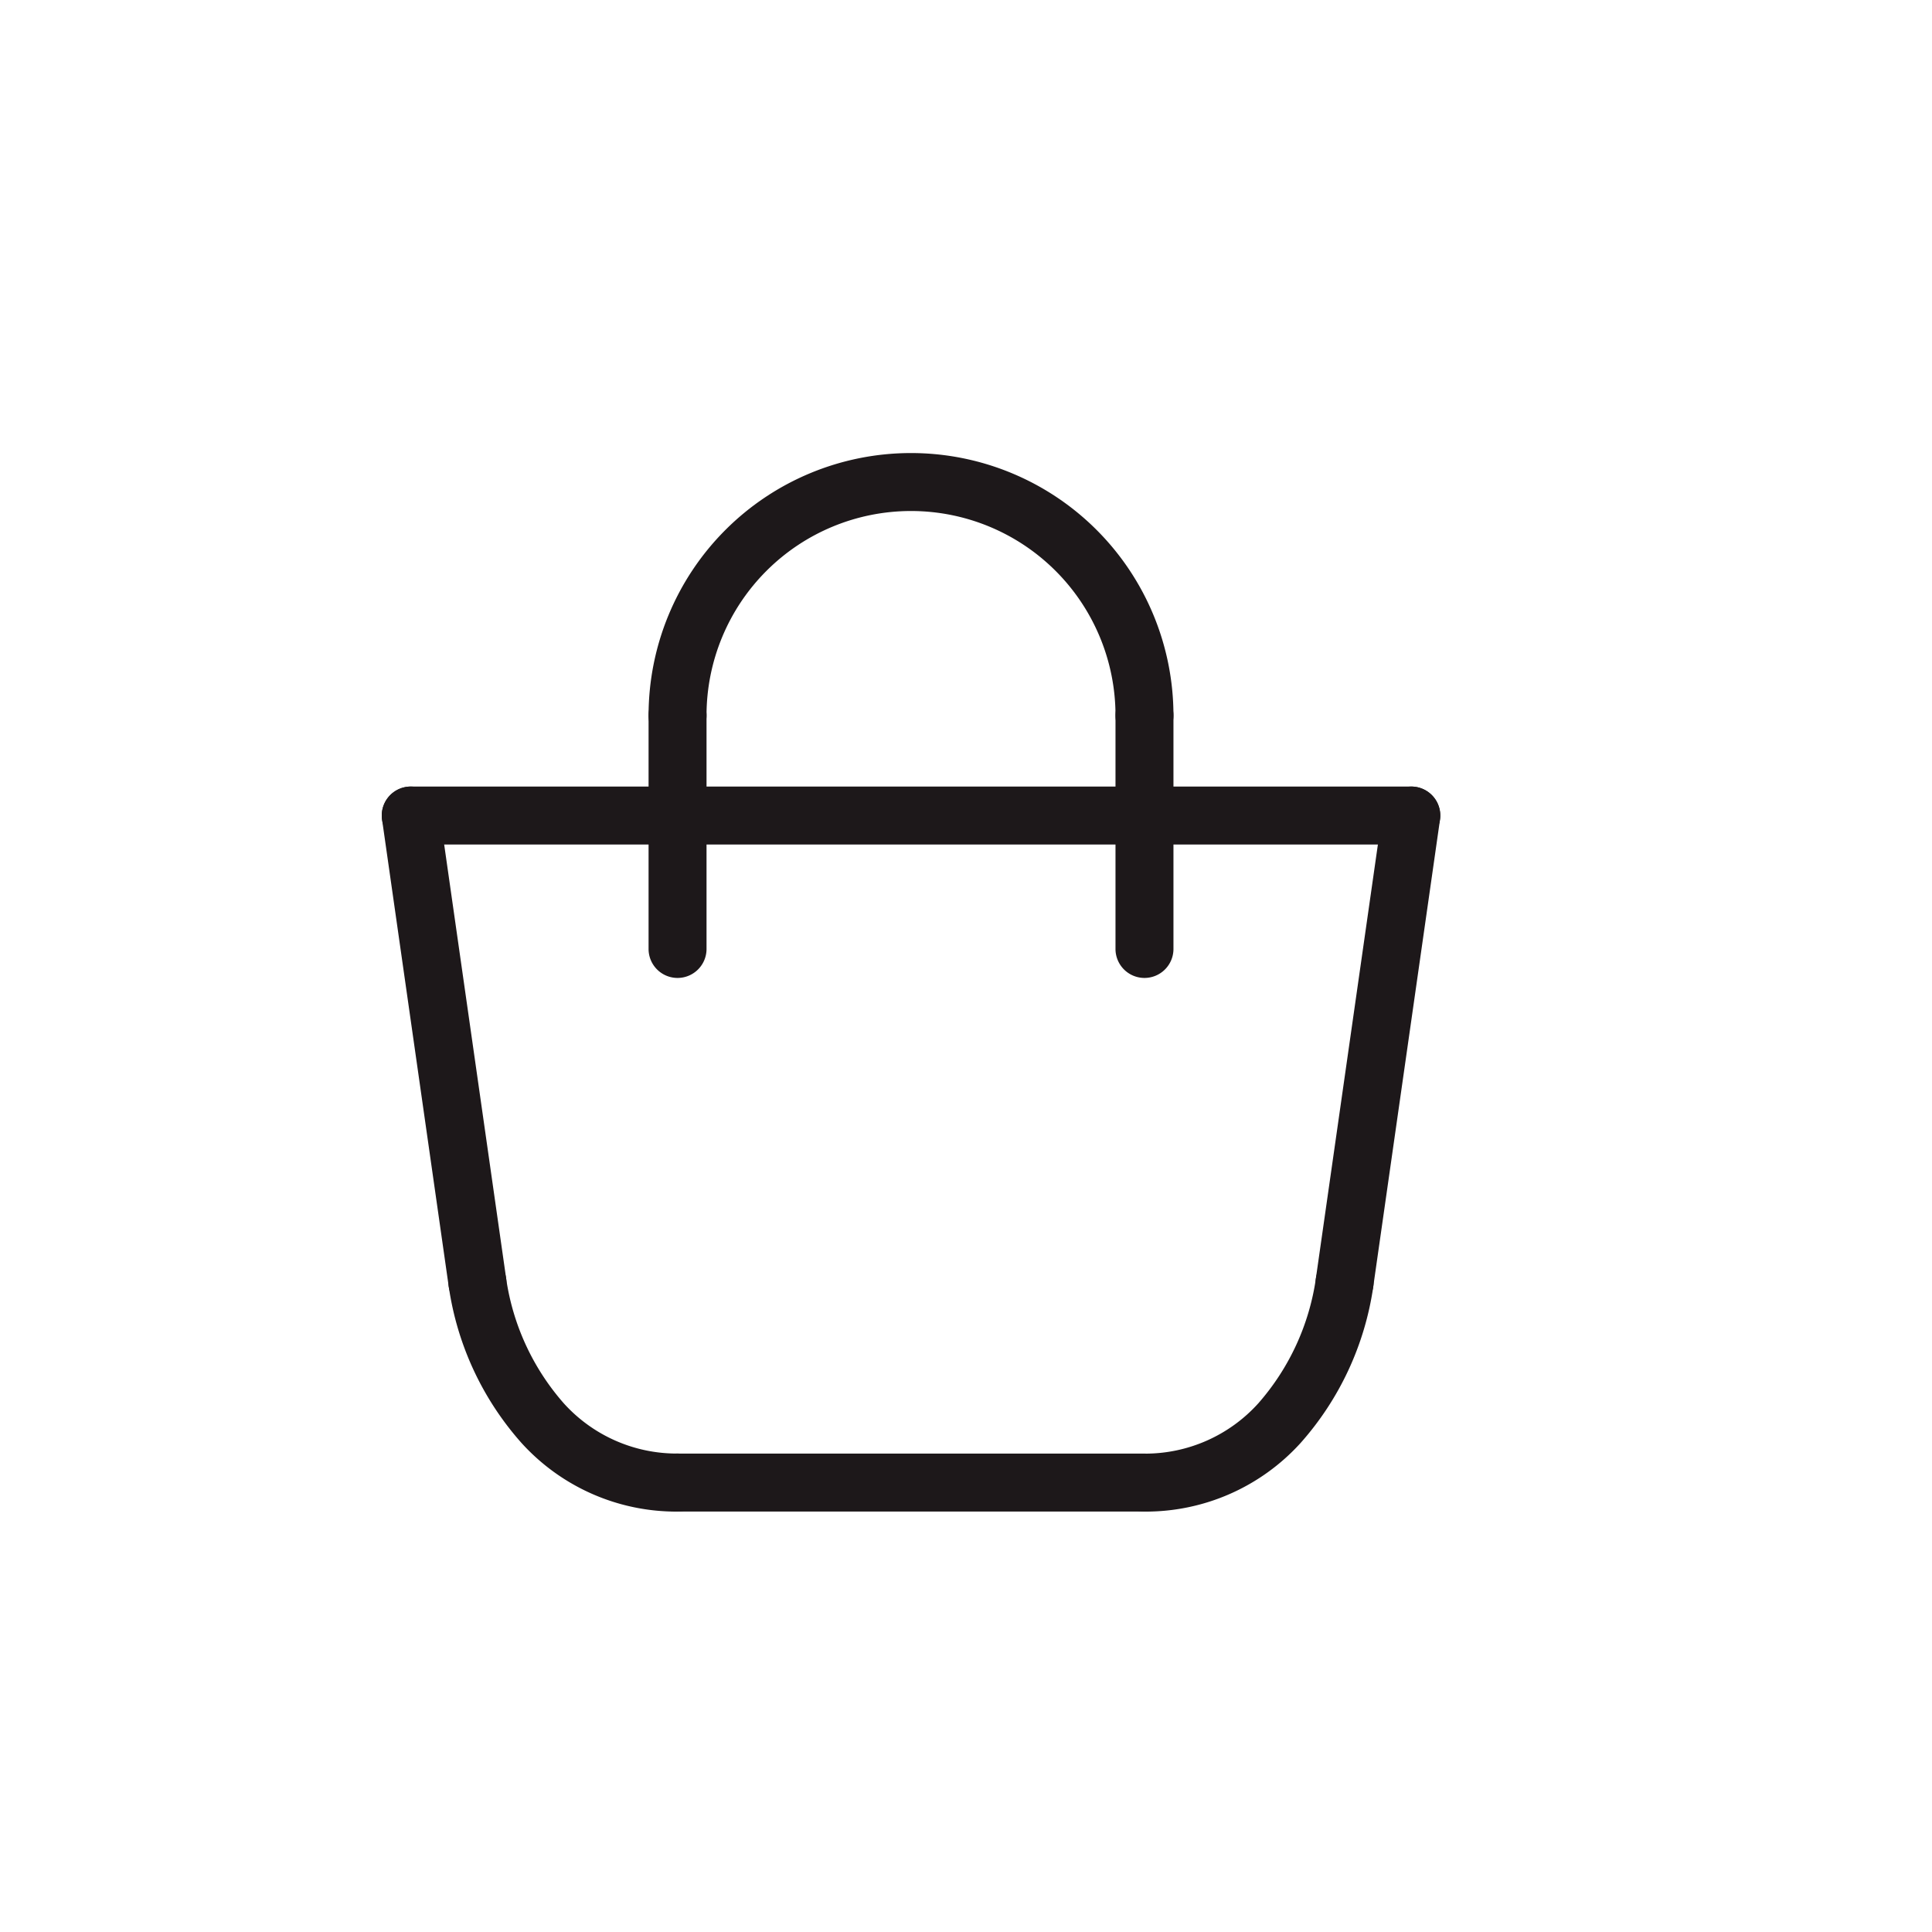
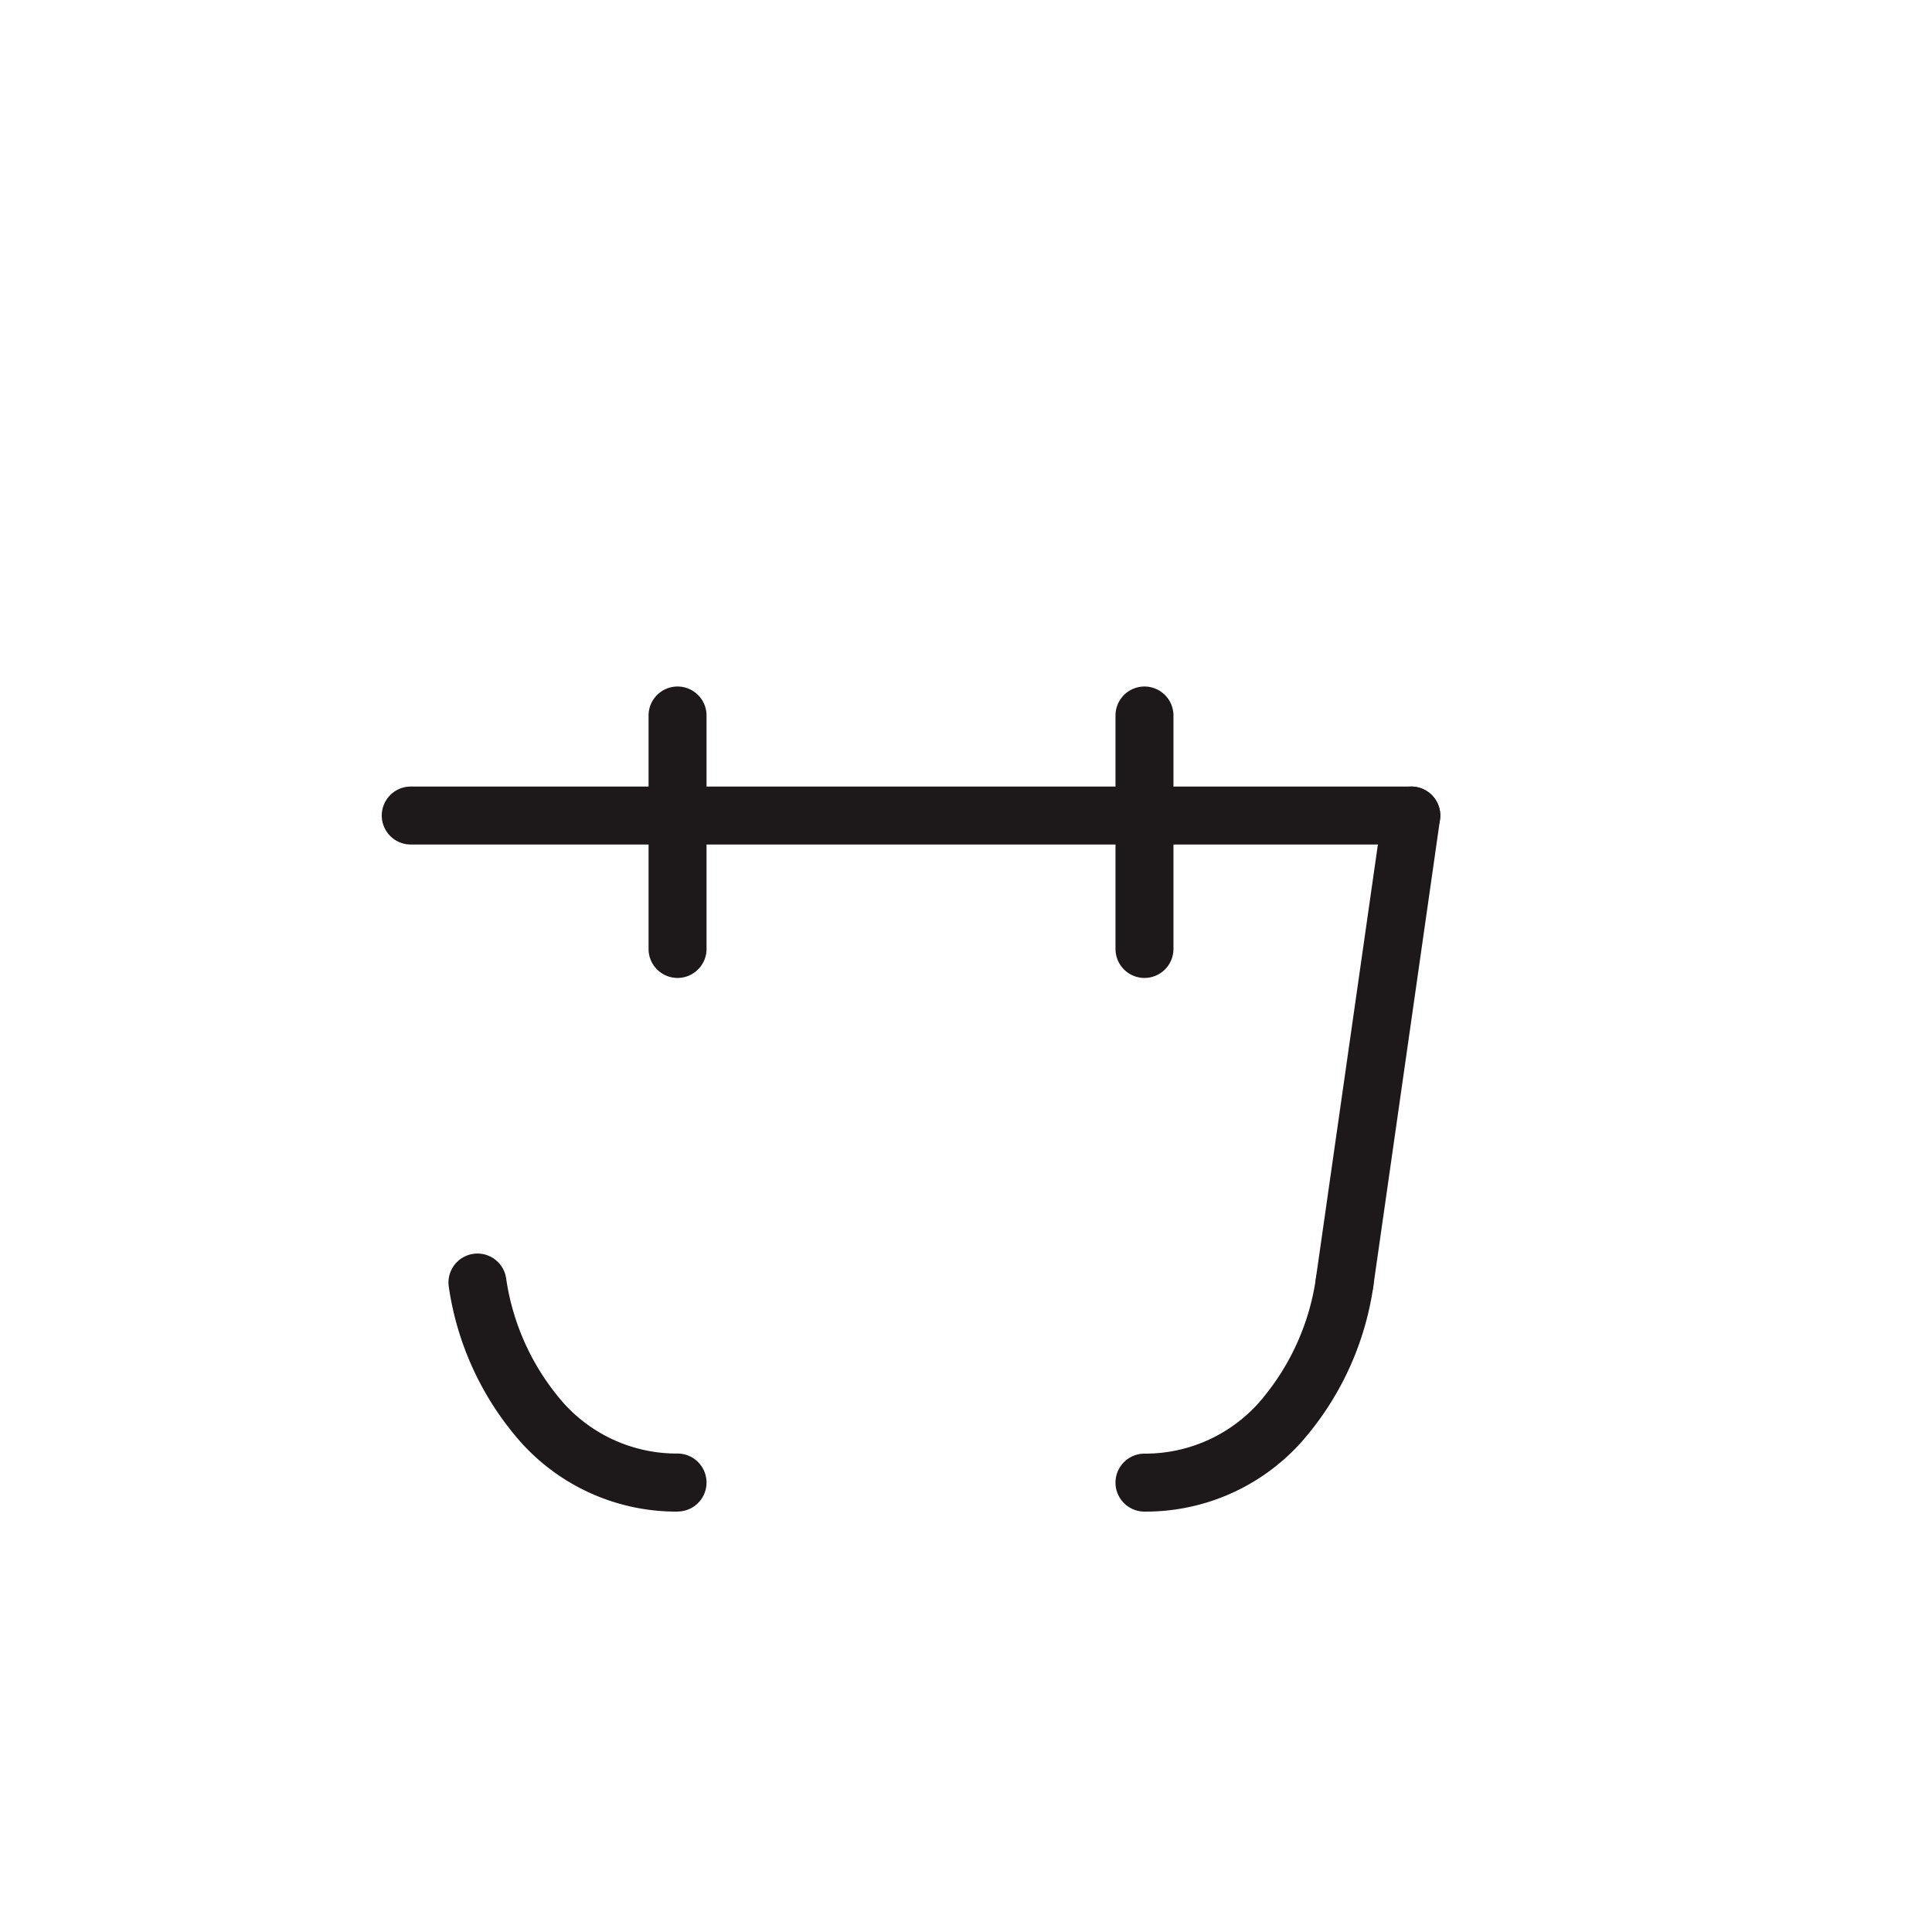
<svg xmlns="http://www.w3.org/2000/svg" width="50" height="50" viewBox="0 0 50 50">
  <g id="_000010020" data-name="000010020" transform="translate(0 0)">
-     <rect id="bg" width="50" height="50" transform="translate(0 0)" fill="rgba(255,255,255,0)" />
    <g id="bag" transform="translate(3.88 5.725)">
-       <path id="線_66" data-name="線 66" d="M12.084.75H0A.75.75,0,0,1-.75,0,.75.75,0,0,1,0-.75H12.084a.75.75,0,0,1,.75.75A.75.75,0,0,1,12.084.75Z" transform="translate(13.655 32.644)" fill="#1d181a" />
-       <path id="線_67" data-name="線 67" d="M1.725,12.834a.75.75,0,0,1-.742-.644L-.742.106A.75.75,0,0,1-.106-.742a.75.75,0,0,1,.849.636L2.469,11.978a.751.751,0,0,1-.743.856Z" transform="translate(6.75 15.381)" fill="#1d181a" />
      <path id="線_68" data-name="線 68" d="M0,12.834a.756.756,0,0,1-.107-.008.75.75,0,0,1-.636-.849L.984-.106a.75.75,0,0,1,.849-.636.75.75,0,0,1,.636.849L.742,12.19A.75.75,0,0,1,0,12.834Z" transform="translate(30.918 15.381)" fill="#1d181a" />
      <path id="線_69" data-name="線 69" d="M25.894.75H0A.75.75,0,0,1-.75,0,.75.75,0,0,1,0-.75H25.894a.75.75,0,0,1,.75.75A.75.75,0,0,1,25.894.75Z" transform="translate(6.75 15.381)" fill="#1d181a" />
      <path id="線_70" data-name="線 70" d="M0,6.792a.75.75,0,0,1-.75-.75V0A.75.75,0,0,1,0-.75.75.75,0,0,1,.75,0V6.042A.75.75,0,0,1,0,6.792Z" transform="translate(13.655 12.792)" fill="#1d181a" />
      <path id="線_71" data-name="線 71" d="M0,6.792a.75.75,0,0,1-.75-.75V0A.75.75,0,0,1,0-.75.75.75,0,0,1,.75,0V6.042A.75.75,0,0,1,0,6.792Z" transform="translate(25.739 12.792)" fill="#1d181a" />
-       <path id="パス_2188" data-name="パス 2188" d="M90.834,13.542a.75.75,0,0,1-.75-.75,5.292,5.292,0,0,0-10.584,0,.75.75,0,0,1-1.5,0,6.792,6.792,0,0,1,13.584,0A.75.75,0,0,1,90.834,13.542Z" transform="translate(-65.095 0)" fill="#1d181a" />
      <path id="パス_2189" data-name="パス 2189" d="M29.929,228.679a5.407,5.407,0,0,1-4.042-1.78,7.761,7.761,0,0,1-1.877-4.028.75.75,0,0,1,1.481-.24,6.251,6.251,0,0,0,1.494,3.246,3.941,3.941,0,0,0,2.944,1.3.75.75,0,0,1,0,1.5Z" transform="translate(-16.274 -195.284)" fill="#1d181a" />
      <path id="パス_2190" data-name="パス 2190" d="M204.75,228.679a.75.75,0,0,1,0-1.5,3.941,3.941,0,0,0,2.944-1.3,6.251,6.251,0,0,0,1.494-3.246.75.75,0,1,1,1.481.24,7.761,7.761,0,0,1-1.877,4.028A5.407,5.407,0,0,1,204.75,228.679Z" transform="translate(-179.011 -195.284)" fill="#1d181a" />
    </g>
  </g>
</svg>